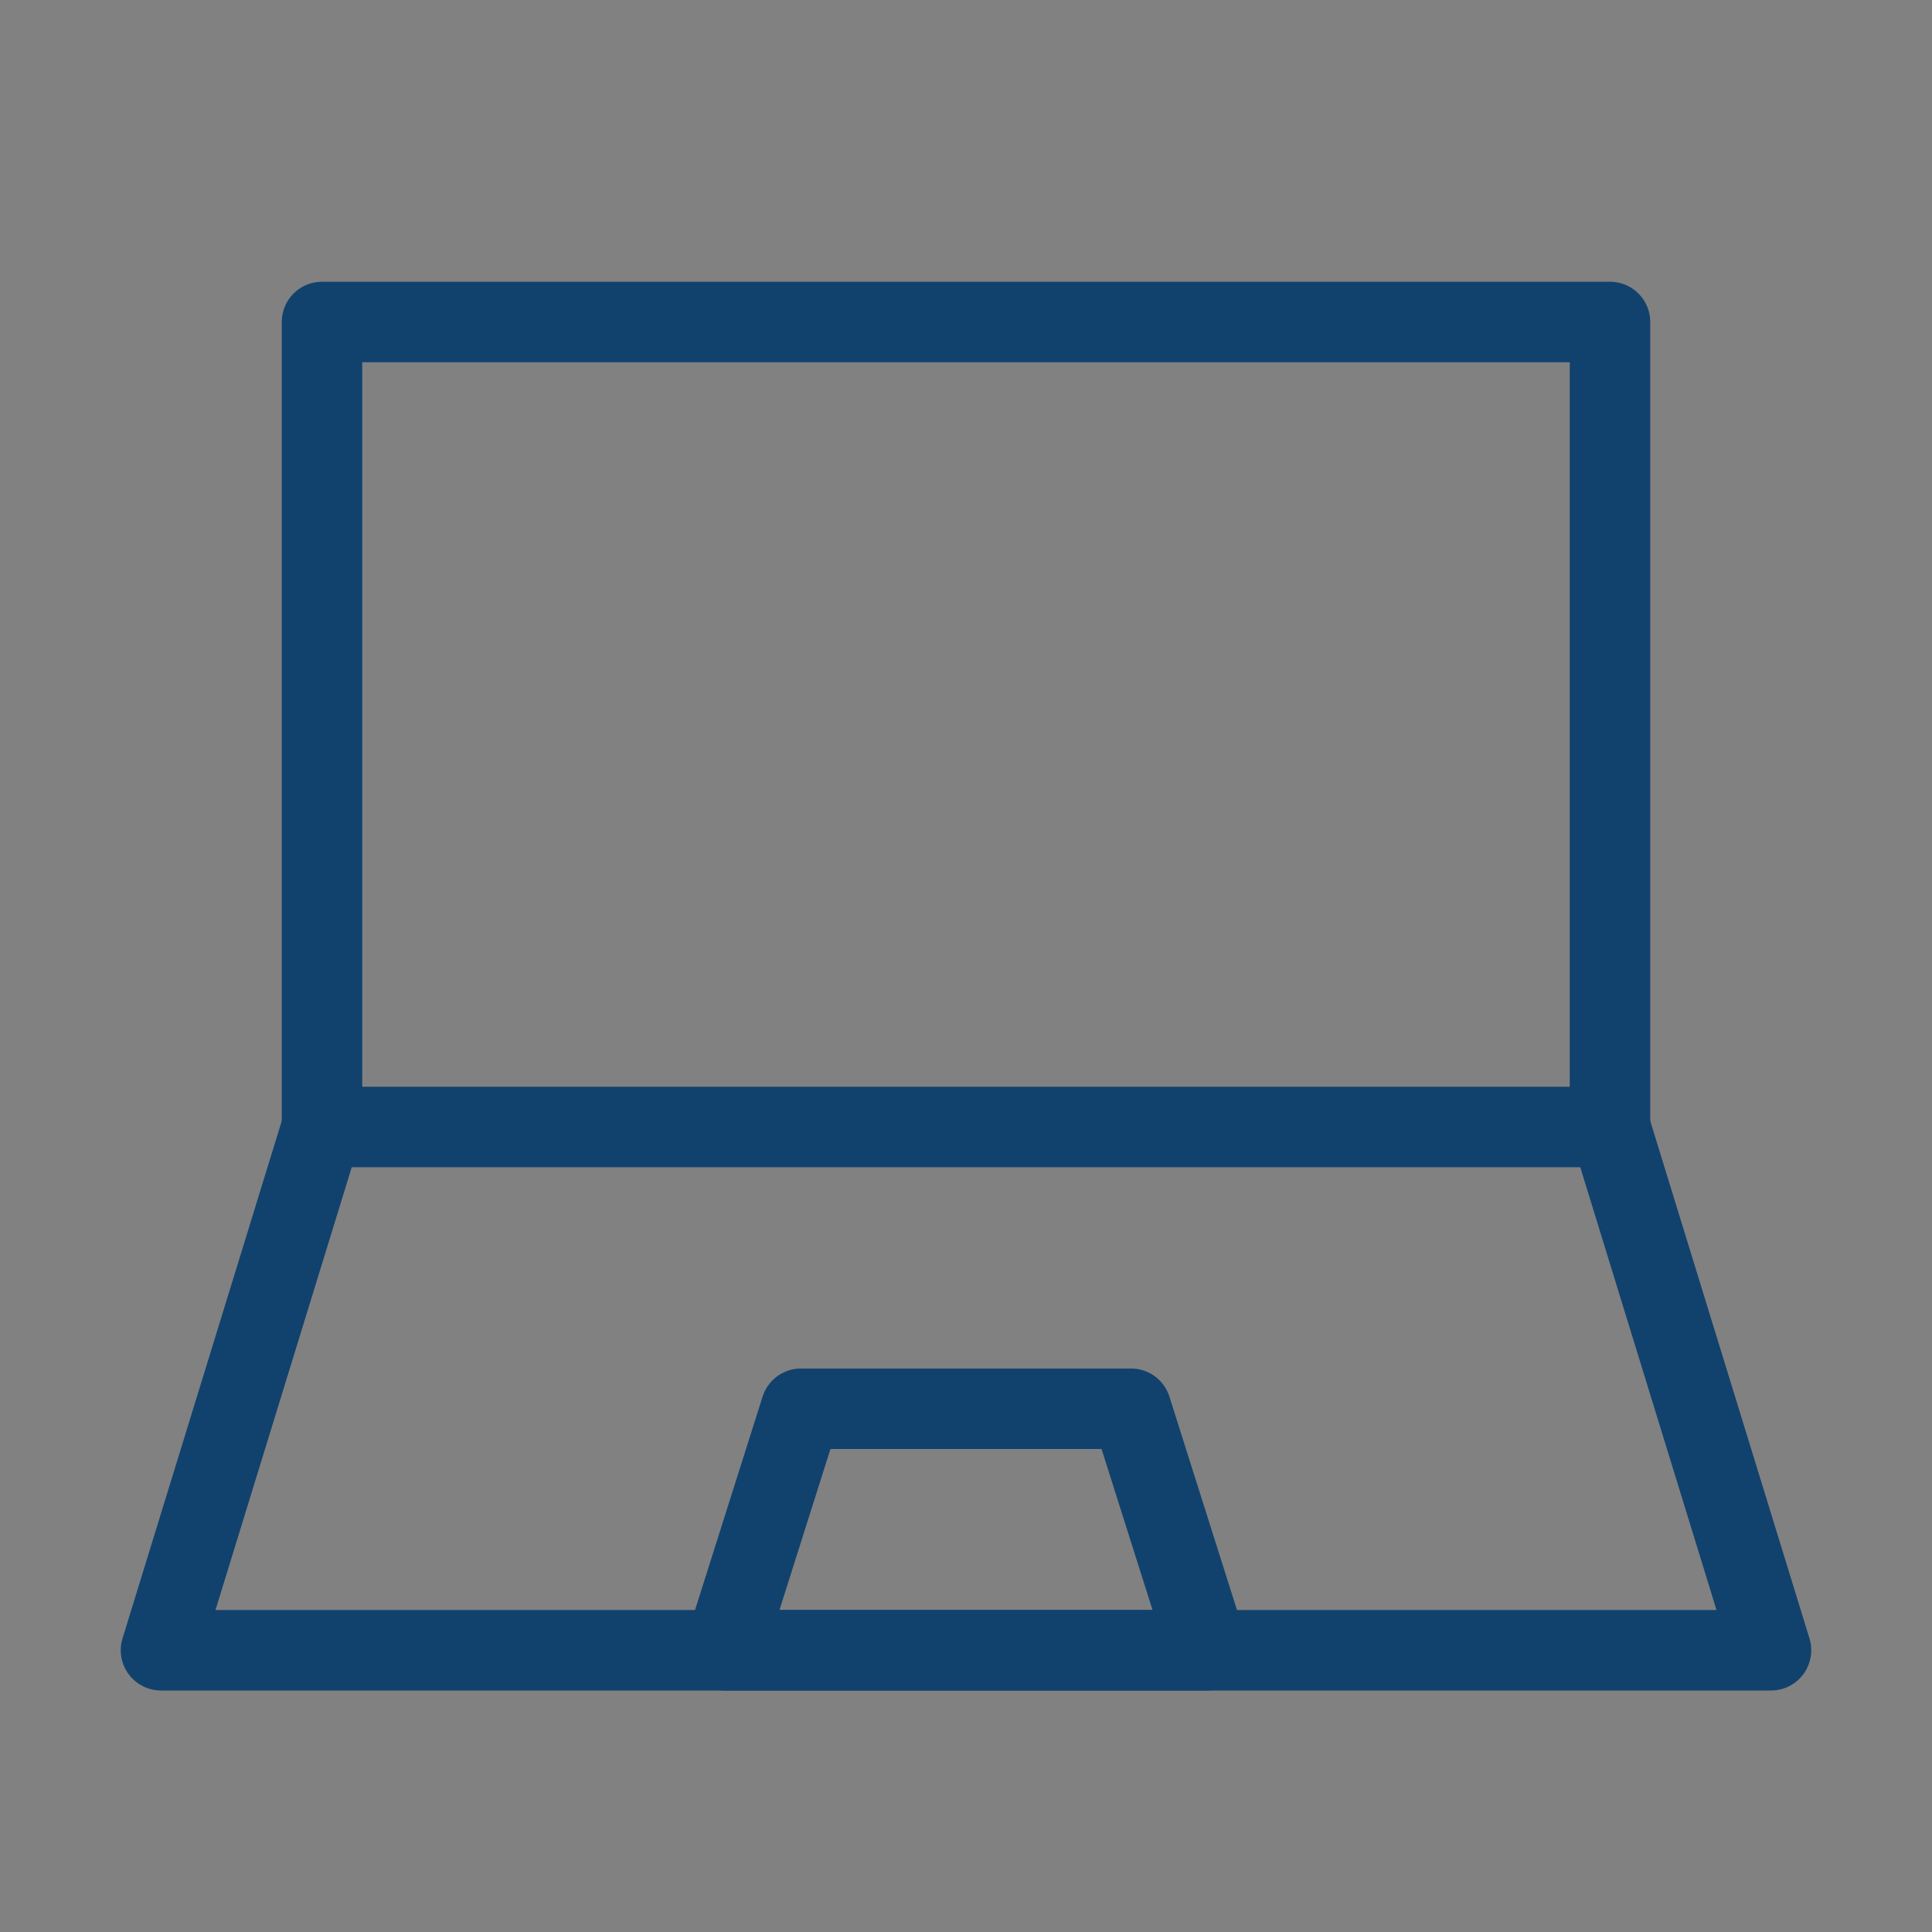
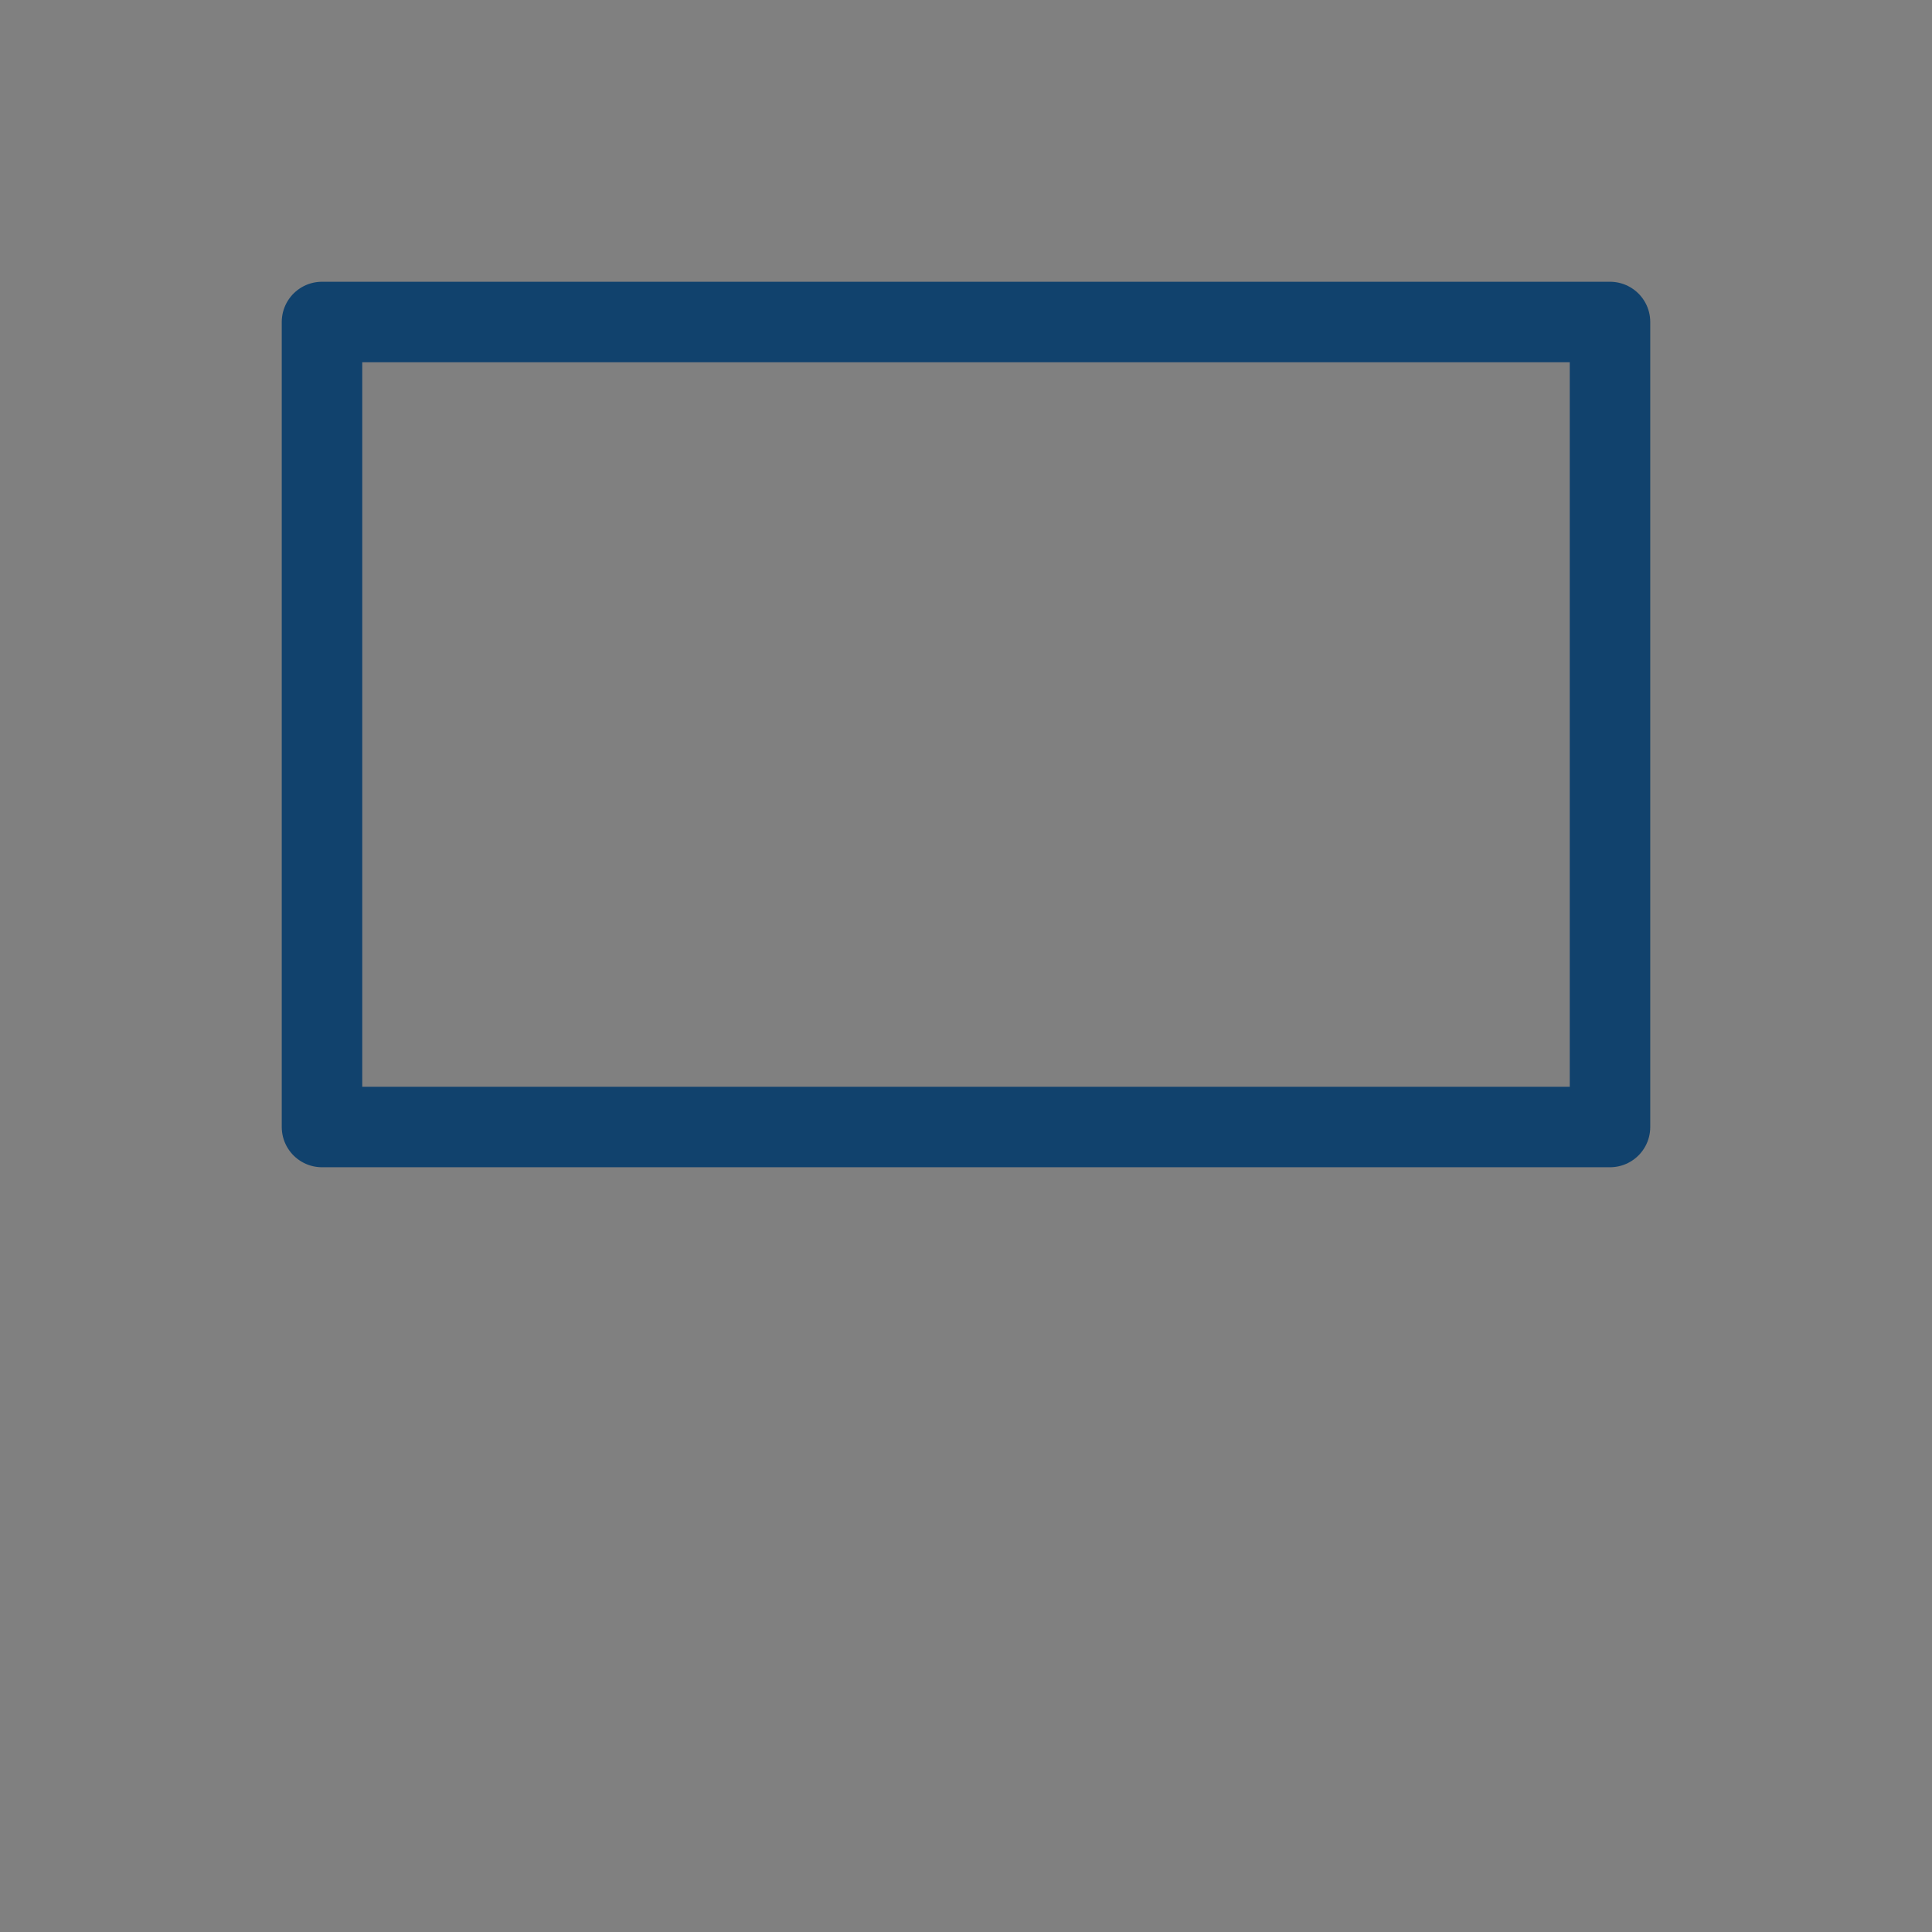
<svg xmlns="http://www.w3.org/2000/svg" width="48" height="48" viewBox="0 0 48 48" fill="none">
  <rect x="0" y="0" width="48" height="48" fill="#808080" stroke="none" />
-   <path d="M48 0H0V48H48V0Z" fill="white" fill-opacity="0.01" />
  <path d="M40 8H8V28H40V8Z" stroke="#11426D" stroke-width="2" stroke-linecap="round" stroke-linejoin="round" />
-   <path d="M8 28L4 41H44L40 28" stroke="#11426D" stroke-width="2" stroke-linecap="round" stroke-linejoin="round" />
-   <path d="M19.9 35H28.1L30 41H18L19.9 35Z" stroke="#11426D" stroke-width="2" stroke-linecap="round" stroke-linejoin="round" />
</svg>